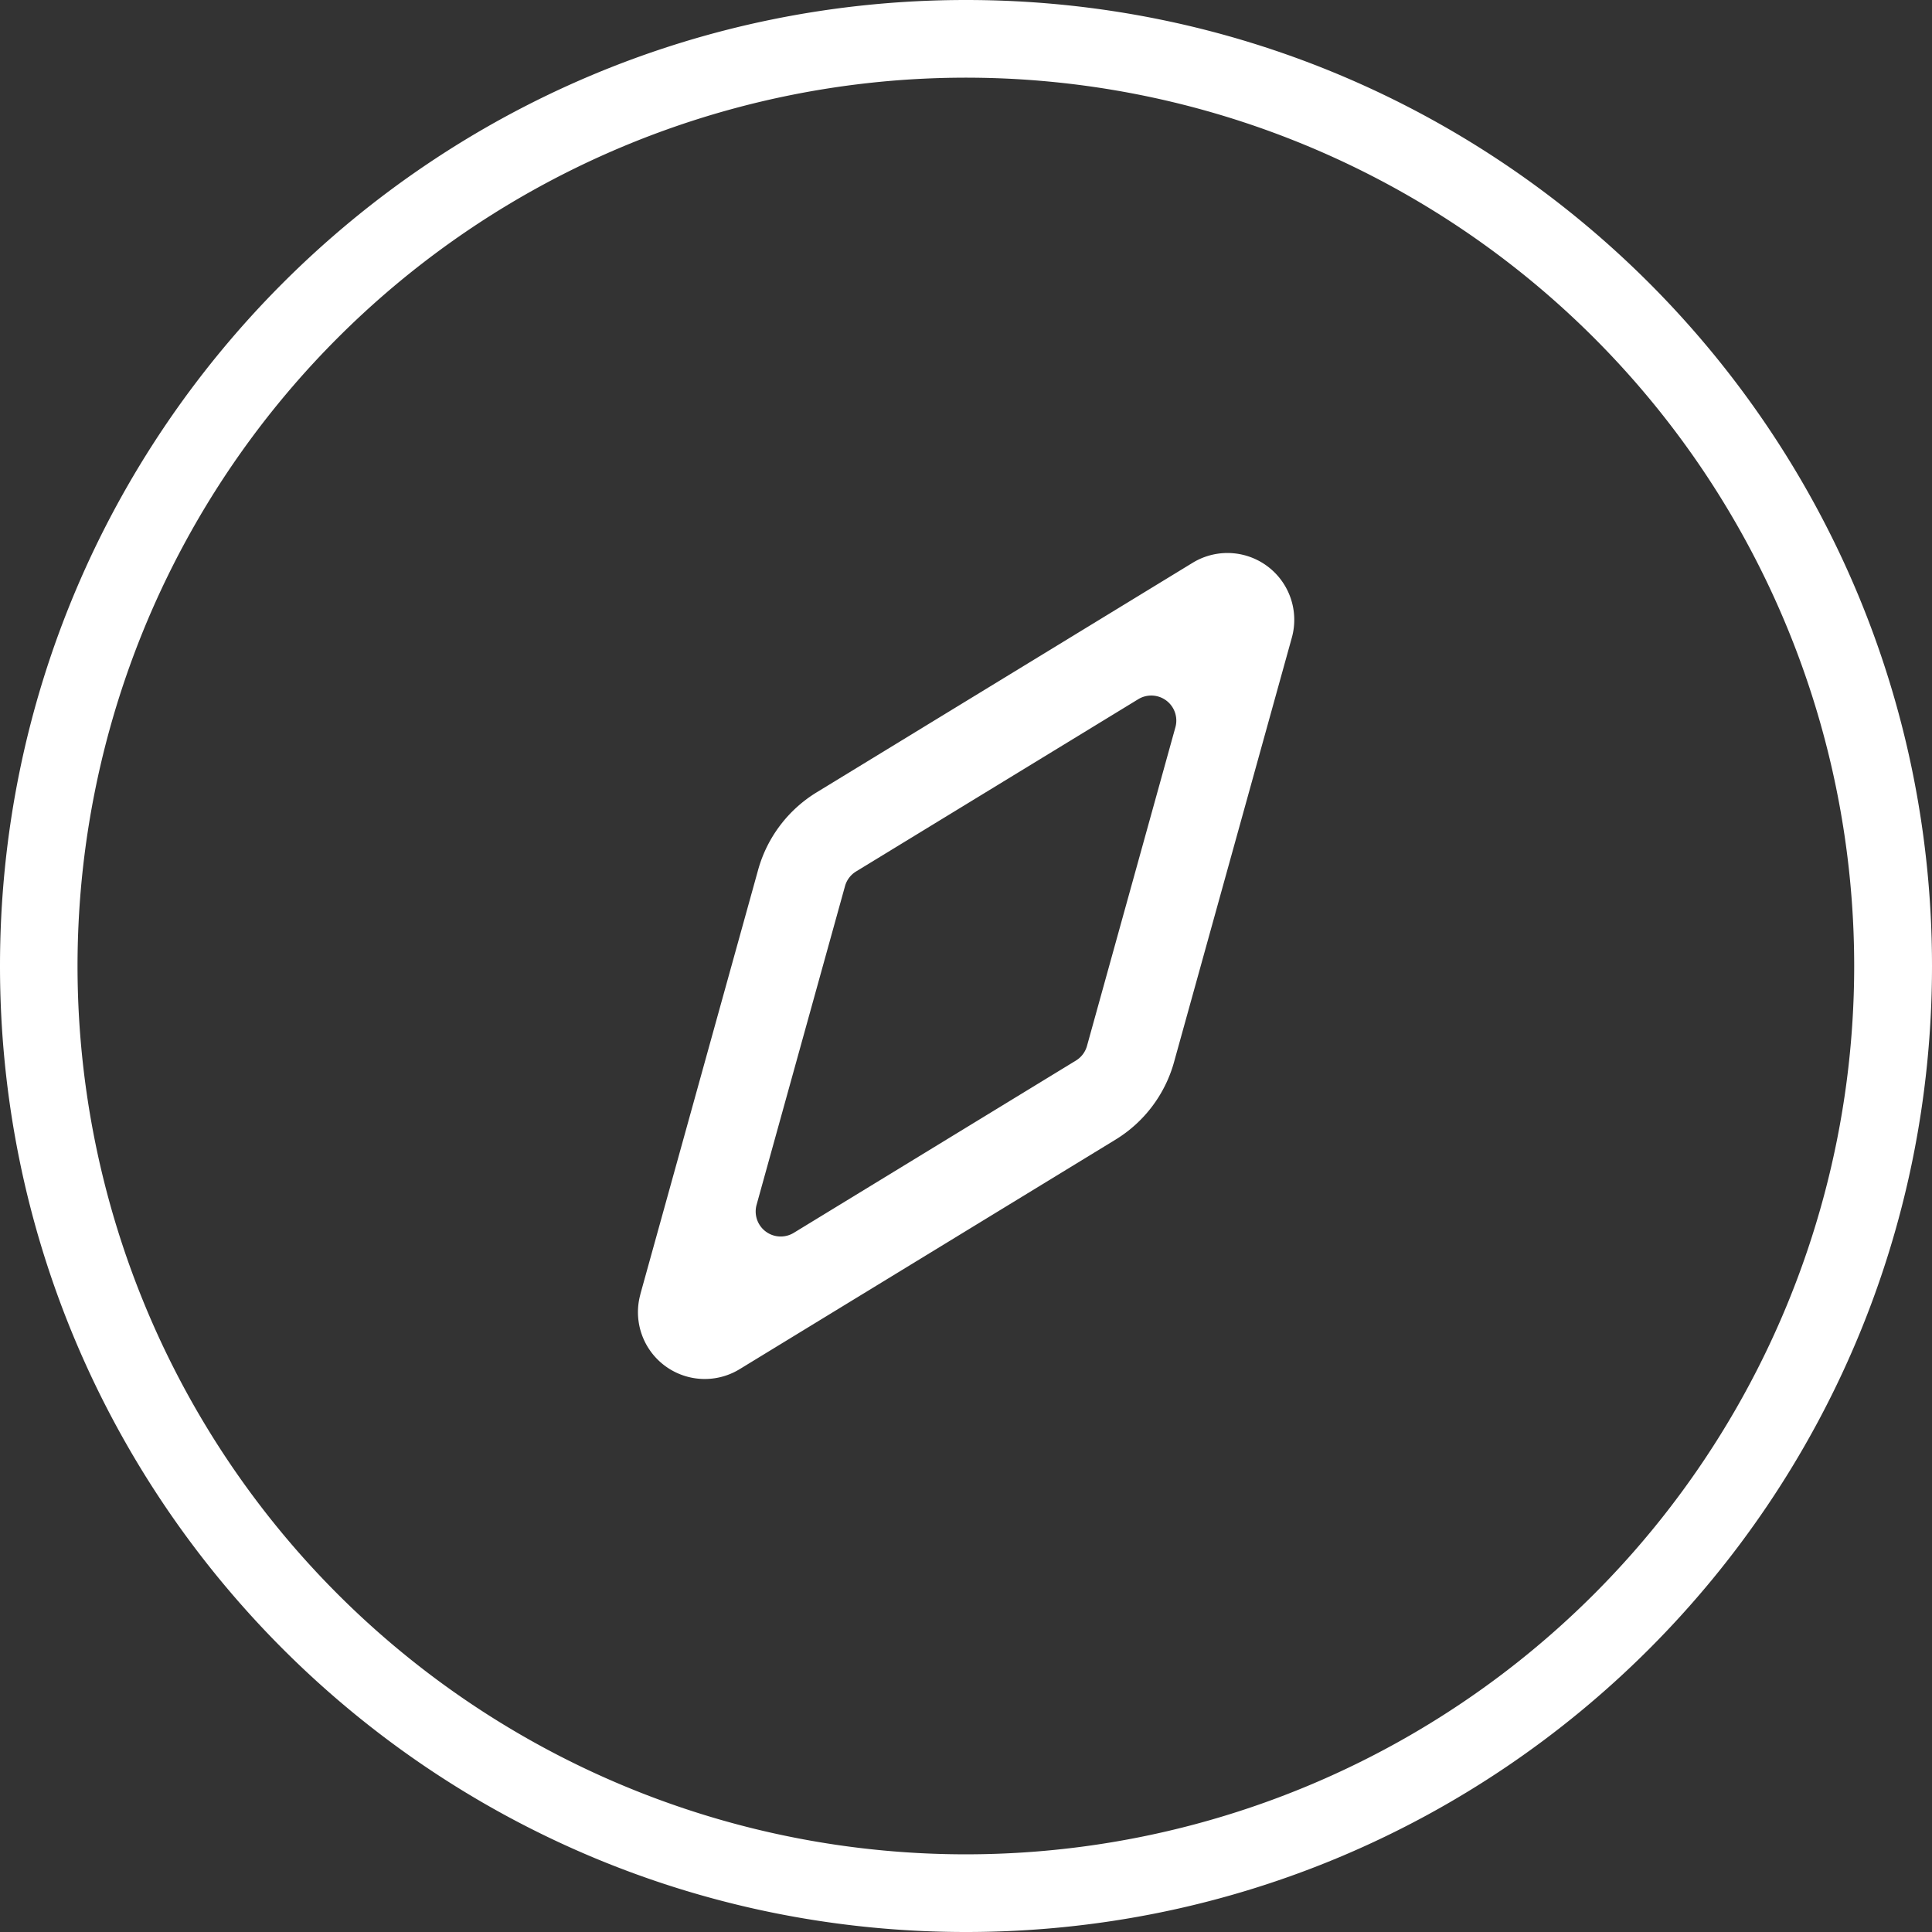
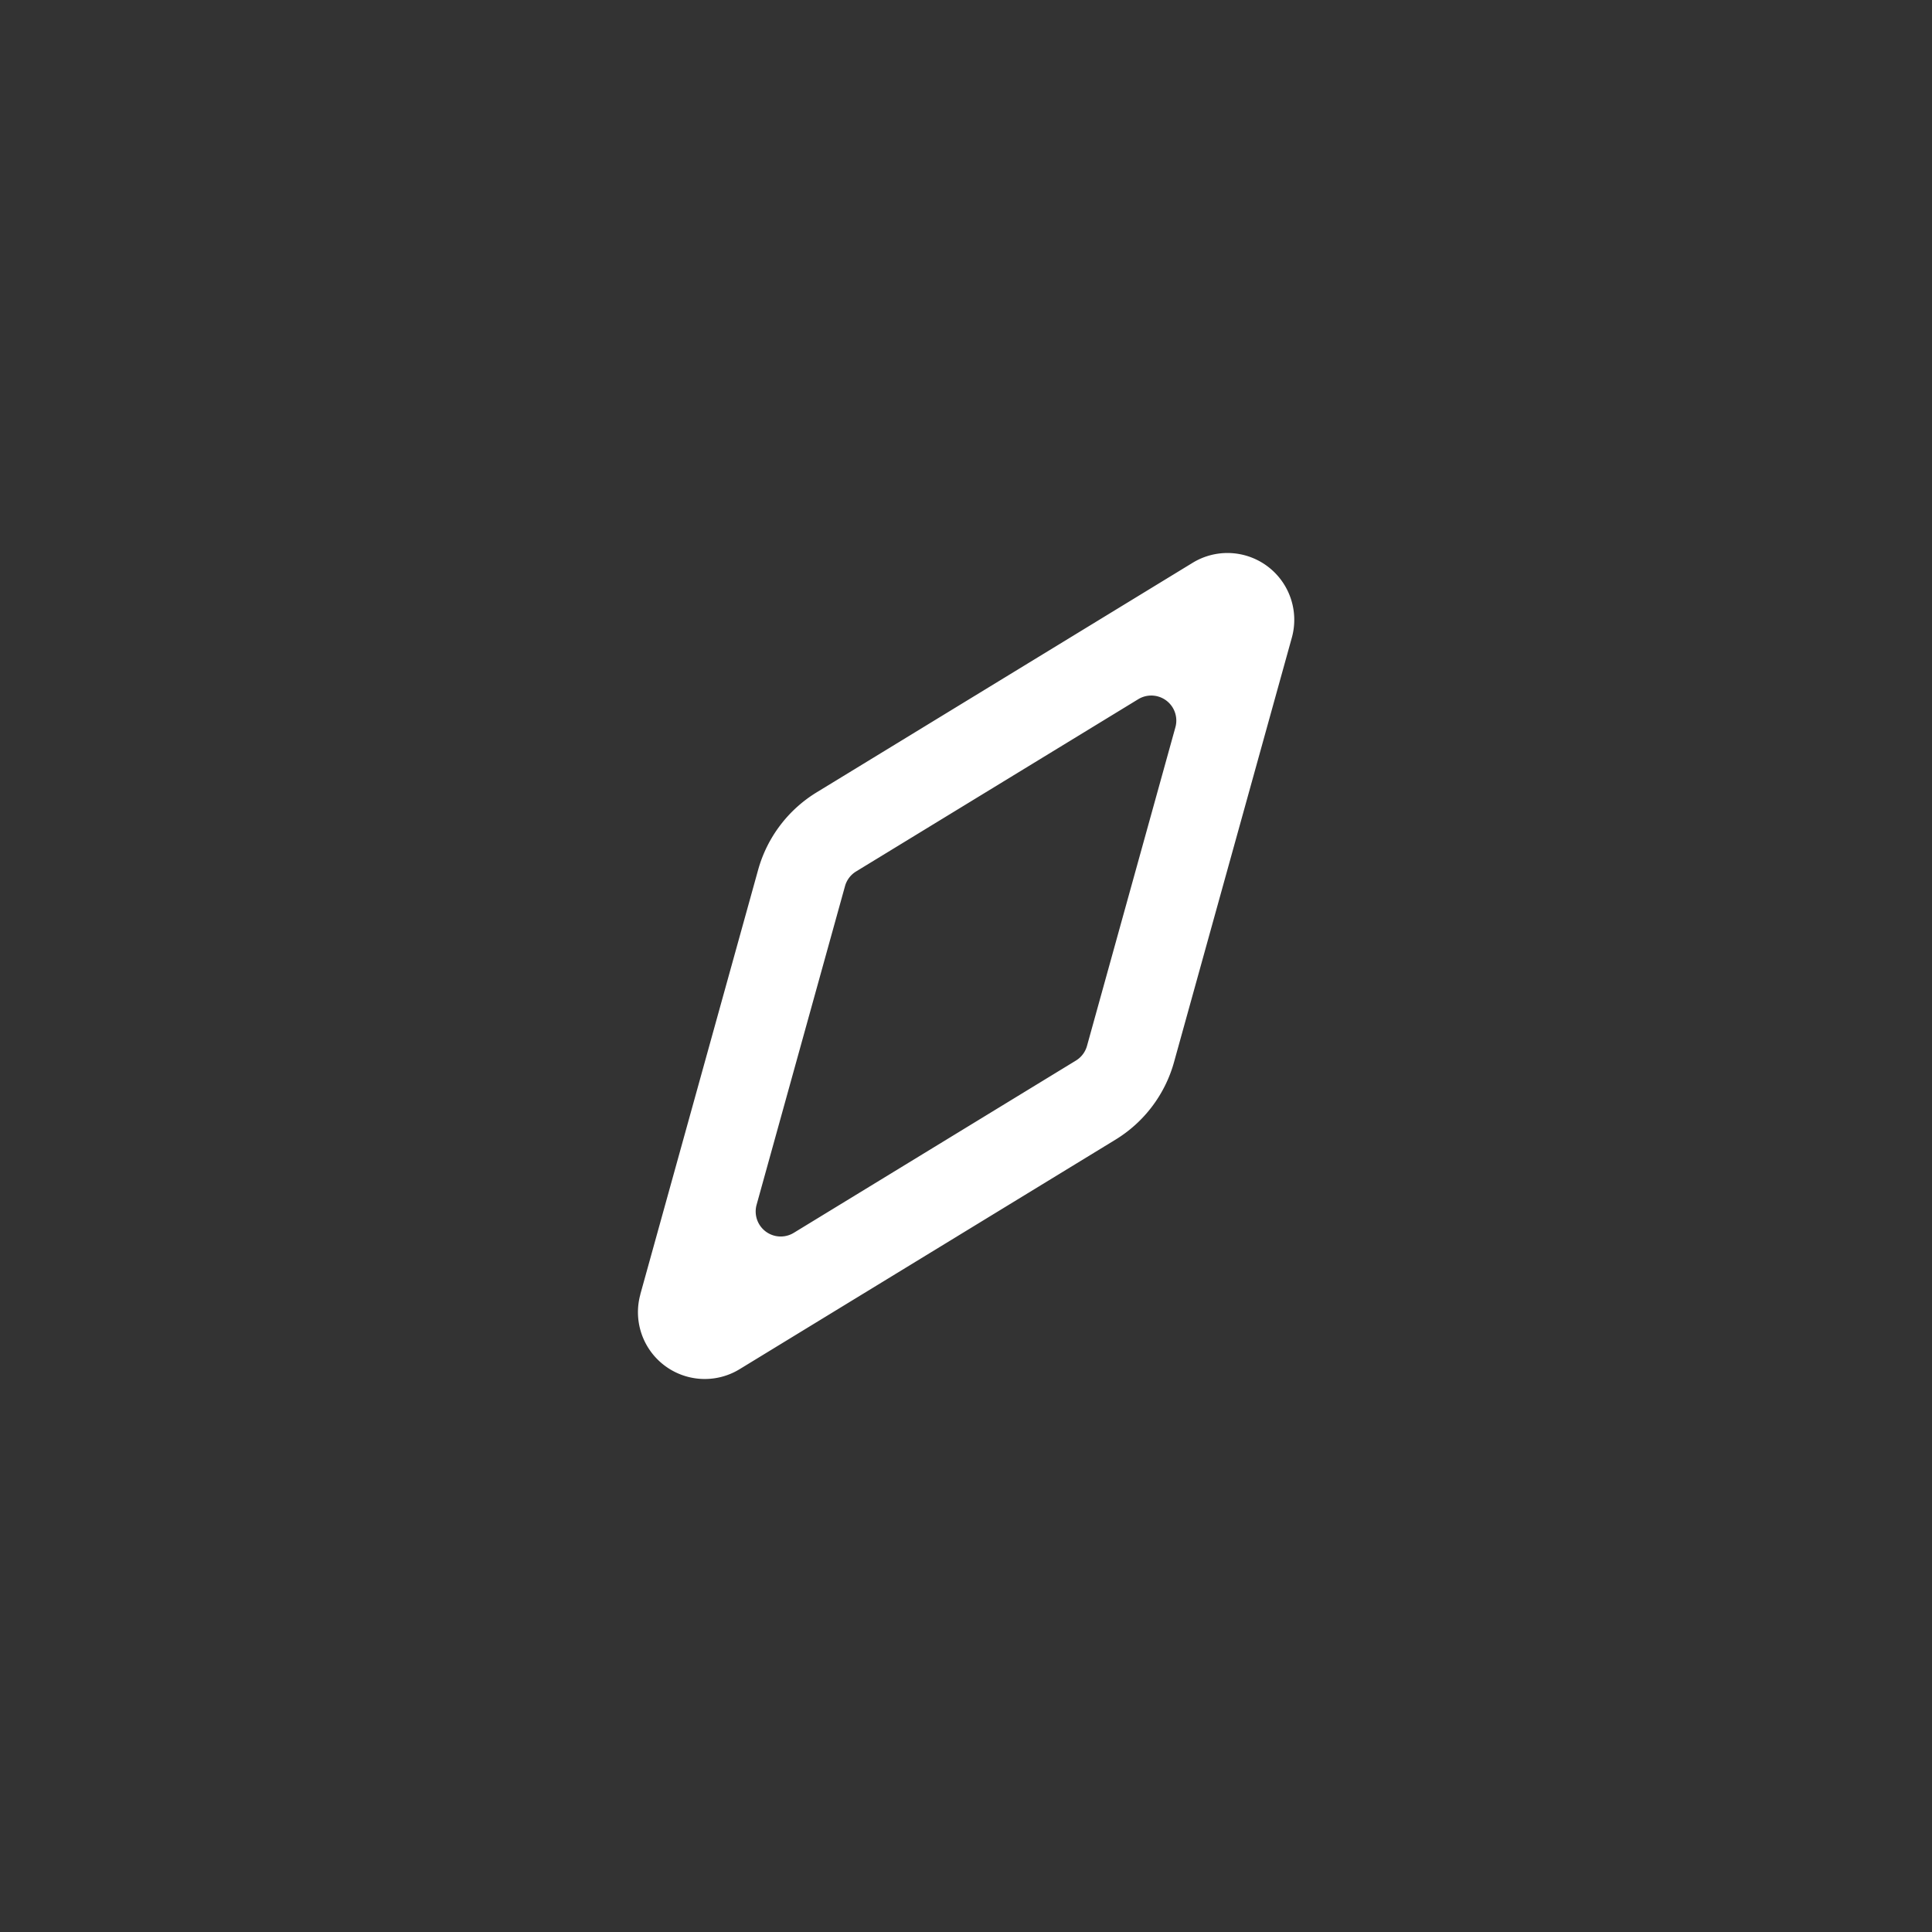
<svg xmlns="http://www.w3.org/2000/svg" width="384.11" height="384.11" viewBox="0 0 384.11 384.11">
  <rect x="0" y="0" width="384.11" height="384.11" fill="#333333" stroke="none" />
  <g id="explora" transform="translate(-147.37 -147.37)">
    <g id="adTkHk.tif" transform="translate(147.37 147.37)">
-       <path id="Trazado_3627" data-name="Trazado 3627" d="M531.48,339.425c0,106.07-85.986,192.055-192.055,192.055S147.37,445.495,147.37,339.425,233.355,147.37,339.425,147.37,531.48,233.355,531.48,339.425Zm-15.471,0A176.612,176.612,0,1,0,339.4,516.037,176.614,176.614,0,0,0,516.009,339.425Z" transform="translate(-147.37 -147.37)" fill="#fff" />
-     </g>
+       </g>
    <path id="Trazado_3628" data-name="Trazado 3628" d="M237.207,372.231l23.42-84.382a26.323,26.323,0,0,1,11.653-15.429l74.744-45.633a13.282,13.282,0,0,1,19.715,14.889l-23.42,84.382a26.323,26.323,0,0,1-11.653,15.429l-74.73,45.633a13.282,13.282,0,0,1-19.715-14.889ZM277.9,291.085l-17.572,63.332A4.977,4.977,0,0,0,267.723,360l56.094-34.249a4.968,4.968,0,0,0,2.2-2.924l17.572-63.332a4.977,4.977,0,0,0-7.395-5.578L280.1,288.161A4.968,4.968,0,0,0,277.9,291.085Z" transform="translate(37.467 32.471)" fill="#fff" />
  </g>
</svg>